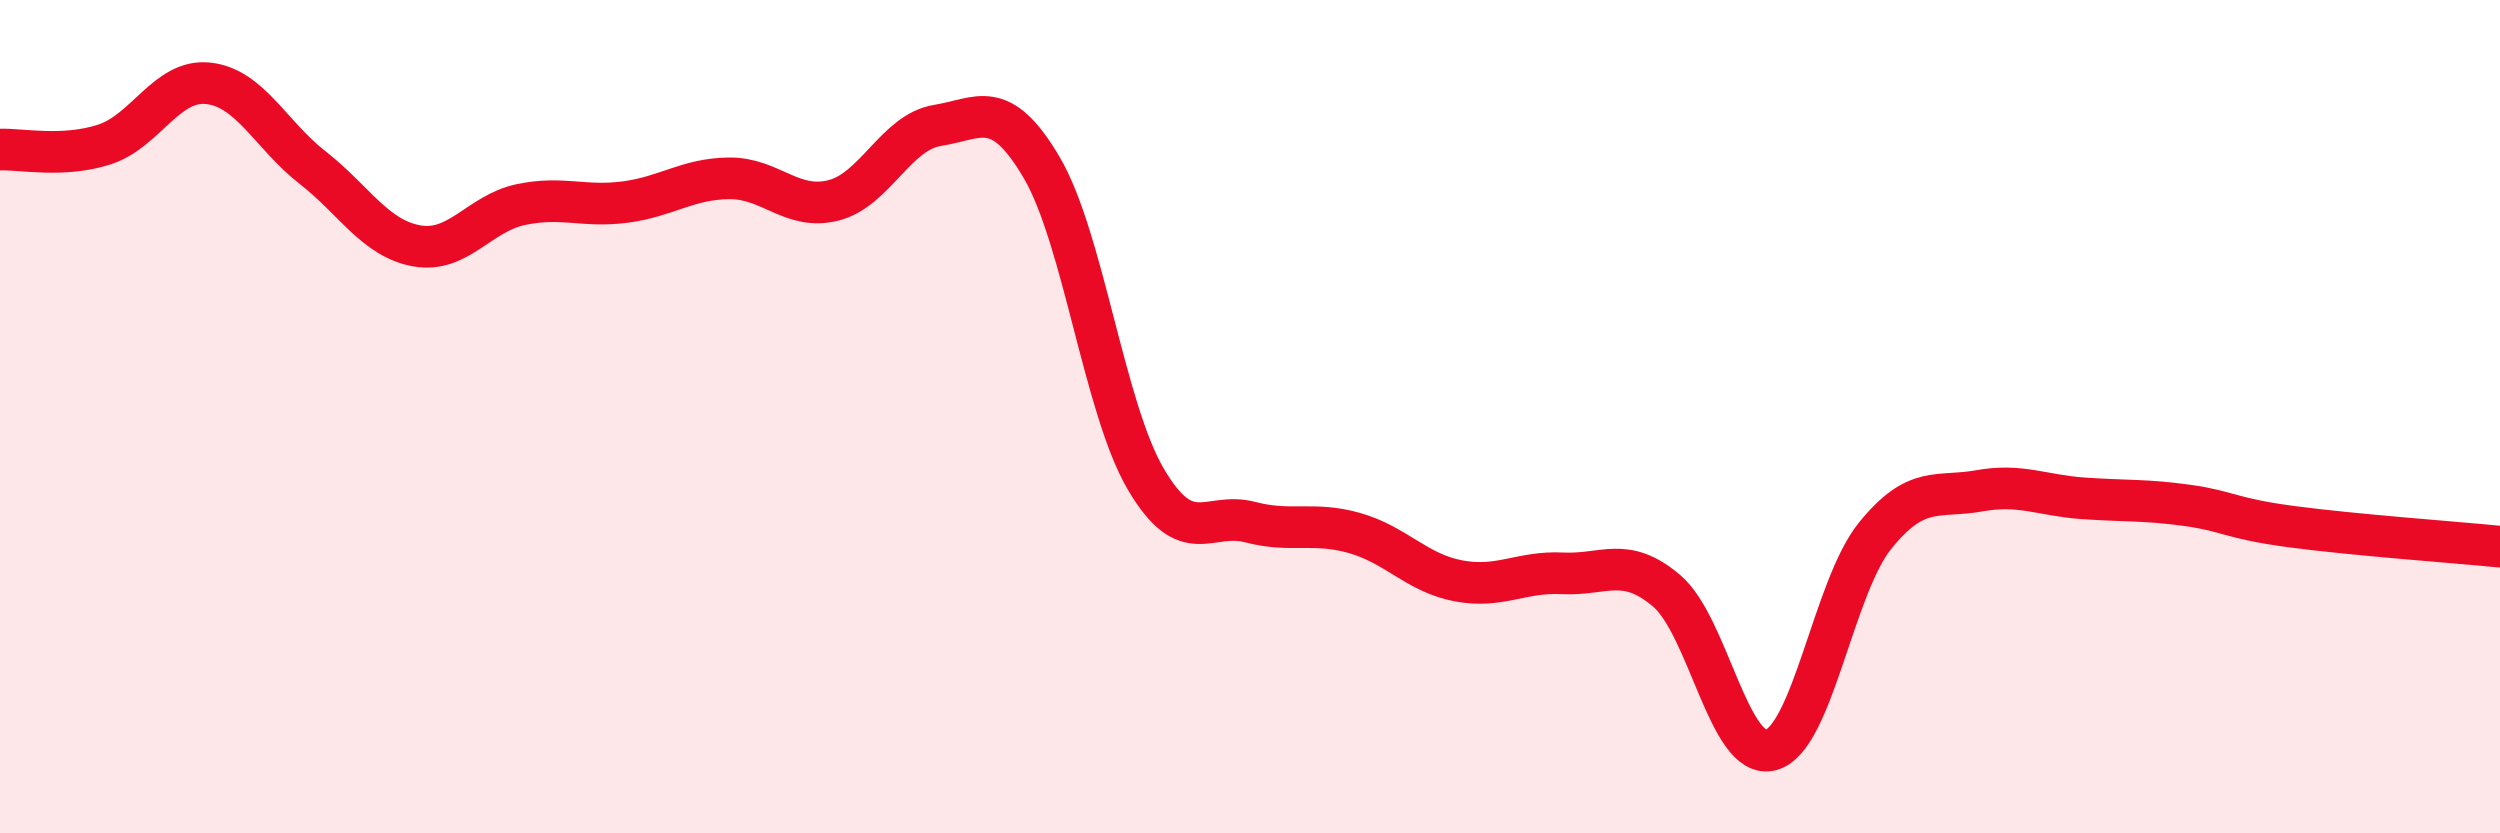
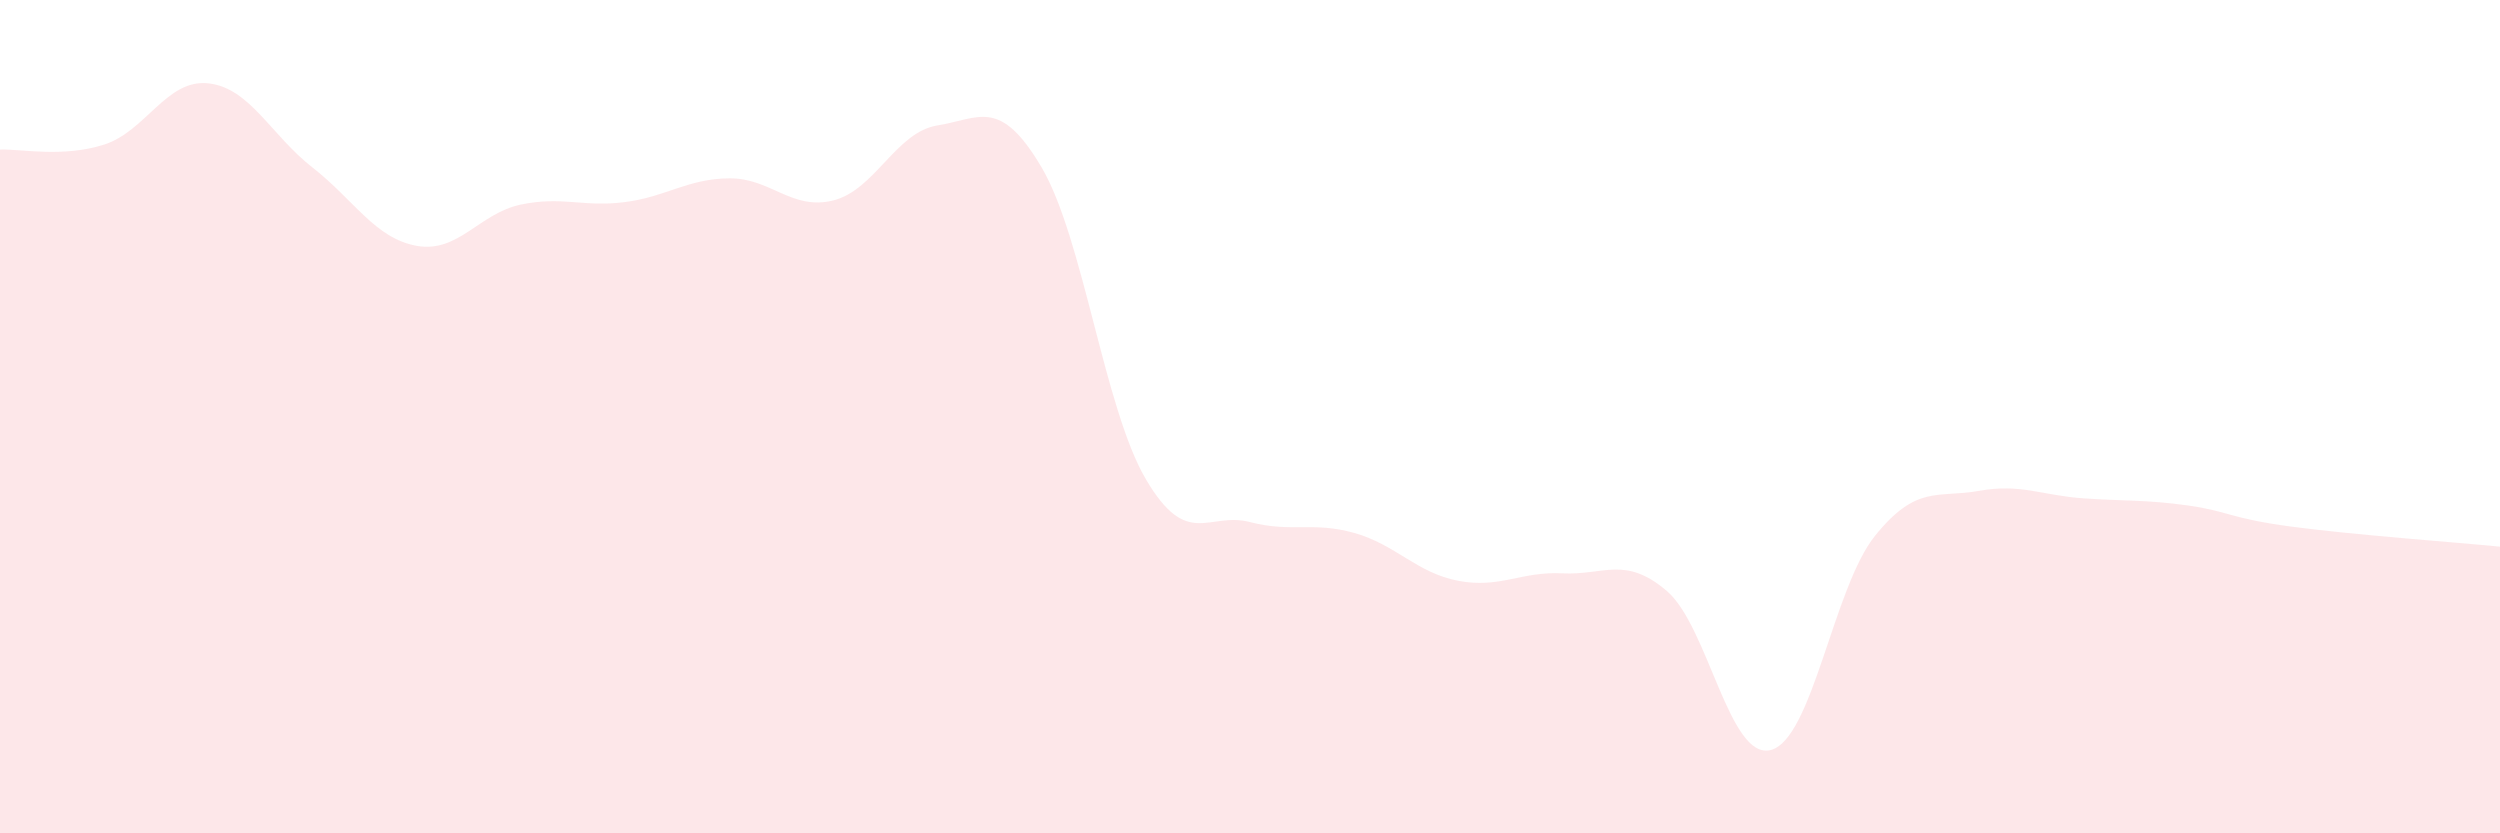
<svg xmlns="http://www.w3.org/2000/svg" width="60" height="20" viewBox="0 0 60 20">
  <path d="M 0,3.59 C 0.5,3.57 1.5,3.79 2.5,3.47 C 3.5,3.15 4,1.89 5,2 C 6,2.11 6.5,3.24 7.5,4.02 C 8.5,4.8 9,5.72 10,5.9 C 11,6.08 11.5,5.12 12.5,4.91 C 13.5,4.7 14,4.98 15,4.85 C 16,4.72 16.5,4.29 17.5,4.28 C 18.5,4.27 19,5.06 20,4.81 C 21,4.56 21.5,3.17 22.5,3.01 C 23.5,2.85 24,2.32 25,4.02 C 26,5.72 26.5,9.8 27.5,11.5 C 28.5,13.2 29,12.27 30,12.53 C 31,12.79 31.5,12.51 32.5,12.79 C 33.5,13.07 34,13.75 35,13.94 C 36,14.13 36.5,13.71 37.5,13.76 C 38.5,13.81 39,13.33 40,14.18 C 41,15.03 41.5,18.26 42.5,18 C 43.5,17.74 44,14.1 45,12.86 C 46,11.62 46.5,11.96 47.5,11.78 C 48.5,11.6 49,11.89 50,11.96 C 51,12.03 51.5,11.99 52.5,12.13 C 53.5,12.27 53.5,12.44 55,12.64 C 56.5,12.84 59,13.02 60,13.12L60 20L0 20Z" fill="#EB0A25" opacity="0.1" stroke-linecap="round" stroke-linejoin="round" />
-   <path d="M 0,3.59 C 0.5,3.57 1.5,3.79 2.5,3.47 C 3.5,3.15 4,1.89 5,2 C 6,2.11 6.5,3.24 7.5,4.02 C 8.5,4.8 9,5.72 10,5.9 C 11,6.08 11.5,5.12 12.5,4.91 C 13.5,4.7 14,4.98 15,4.85 C 16,4.72 16.5,4.29 17.5,4.28 C 18.5,4.27 19,5.06 20,4.81 C 21,4.56 21.5,3.17 22.5,3.01 C 23.5,2.85 24,2.32 25,4.02 C 26,5.72 26.5,9.8 27.5,11.5 C 28.5,13.2 29,12.27 30,12.53 C 31,12.79 31.5,12.51 32.5,12.79 C 33.5,13.07 34,13.75 35,13.94 C 36,14.13 36.5,13.71 37.5,13.76 C 38.5,13.81 39,13.33 40,14.18 C 41,15.03 41.5,18.26 42.5,18 C 43.5,17.74 44,14.1 45,12.86 C 46,11.62 46.5,11.96 47.5,11.78 C 48.5,11.6 49,11.89 50,11.96 C 51,12.03 51.5,11.99 52.5,12.13 C 53.5,12.27 53.5,12.44 55,12.64 C 56.5,12.84 59,13.02 60,13.12" stroke="#EB0A25" stroke-width="1" fill="none" stroke-linecap="round" stroke-linejoin="round" />
</svg>